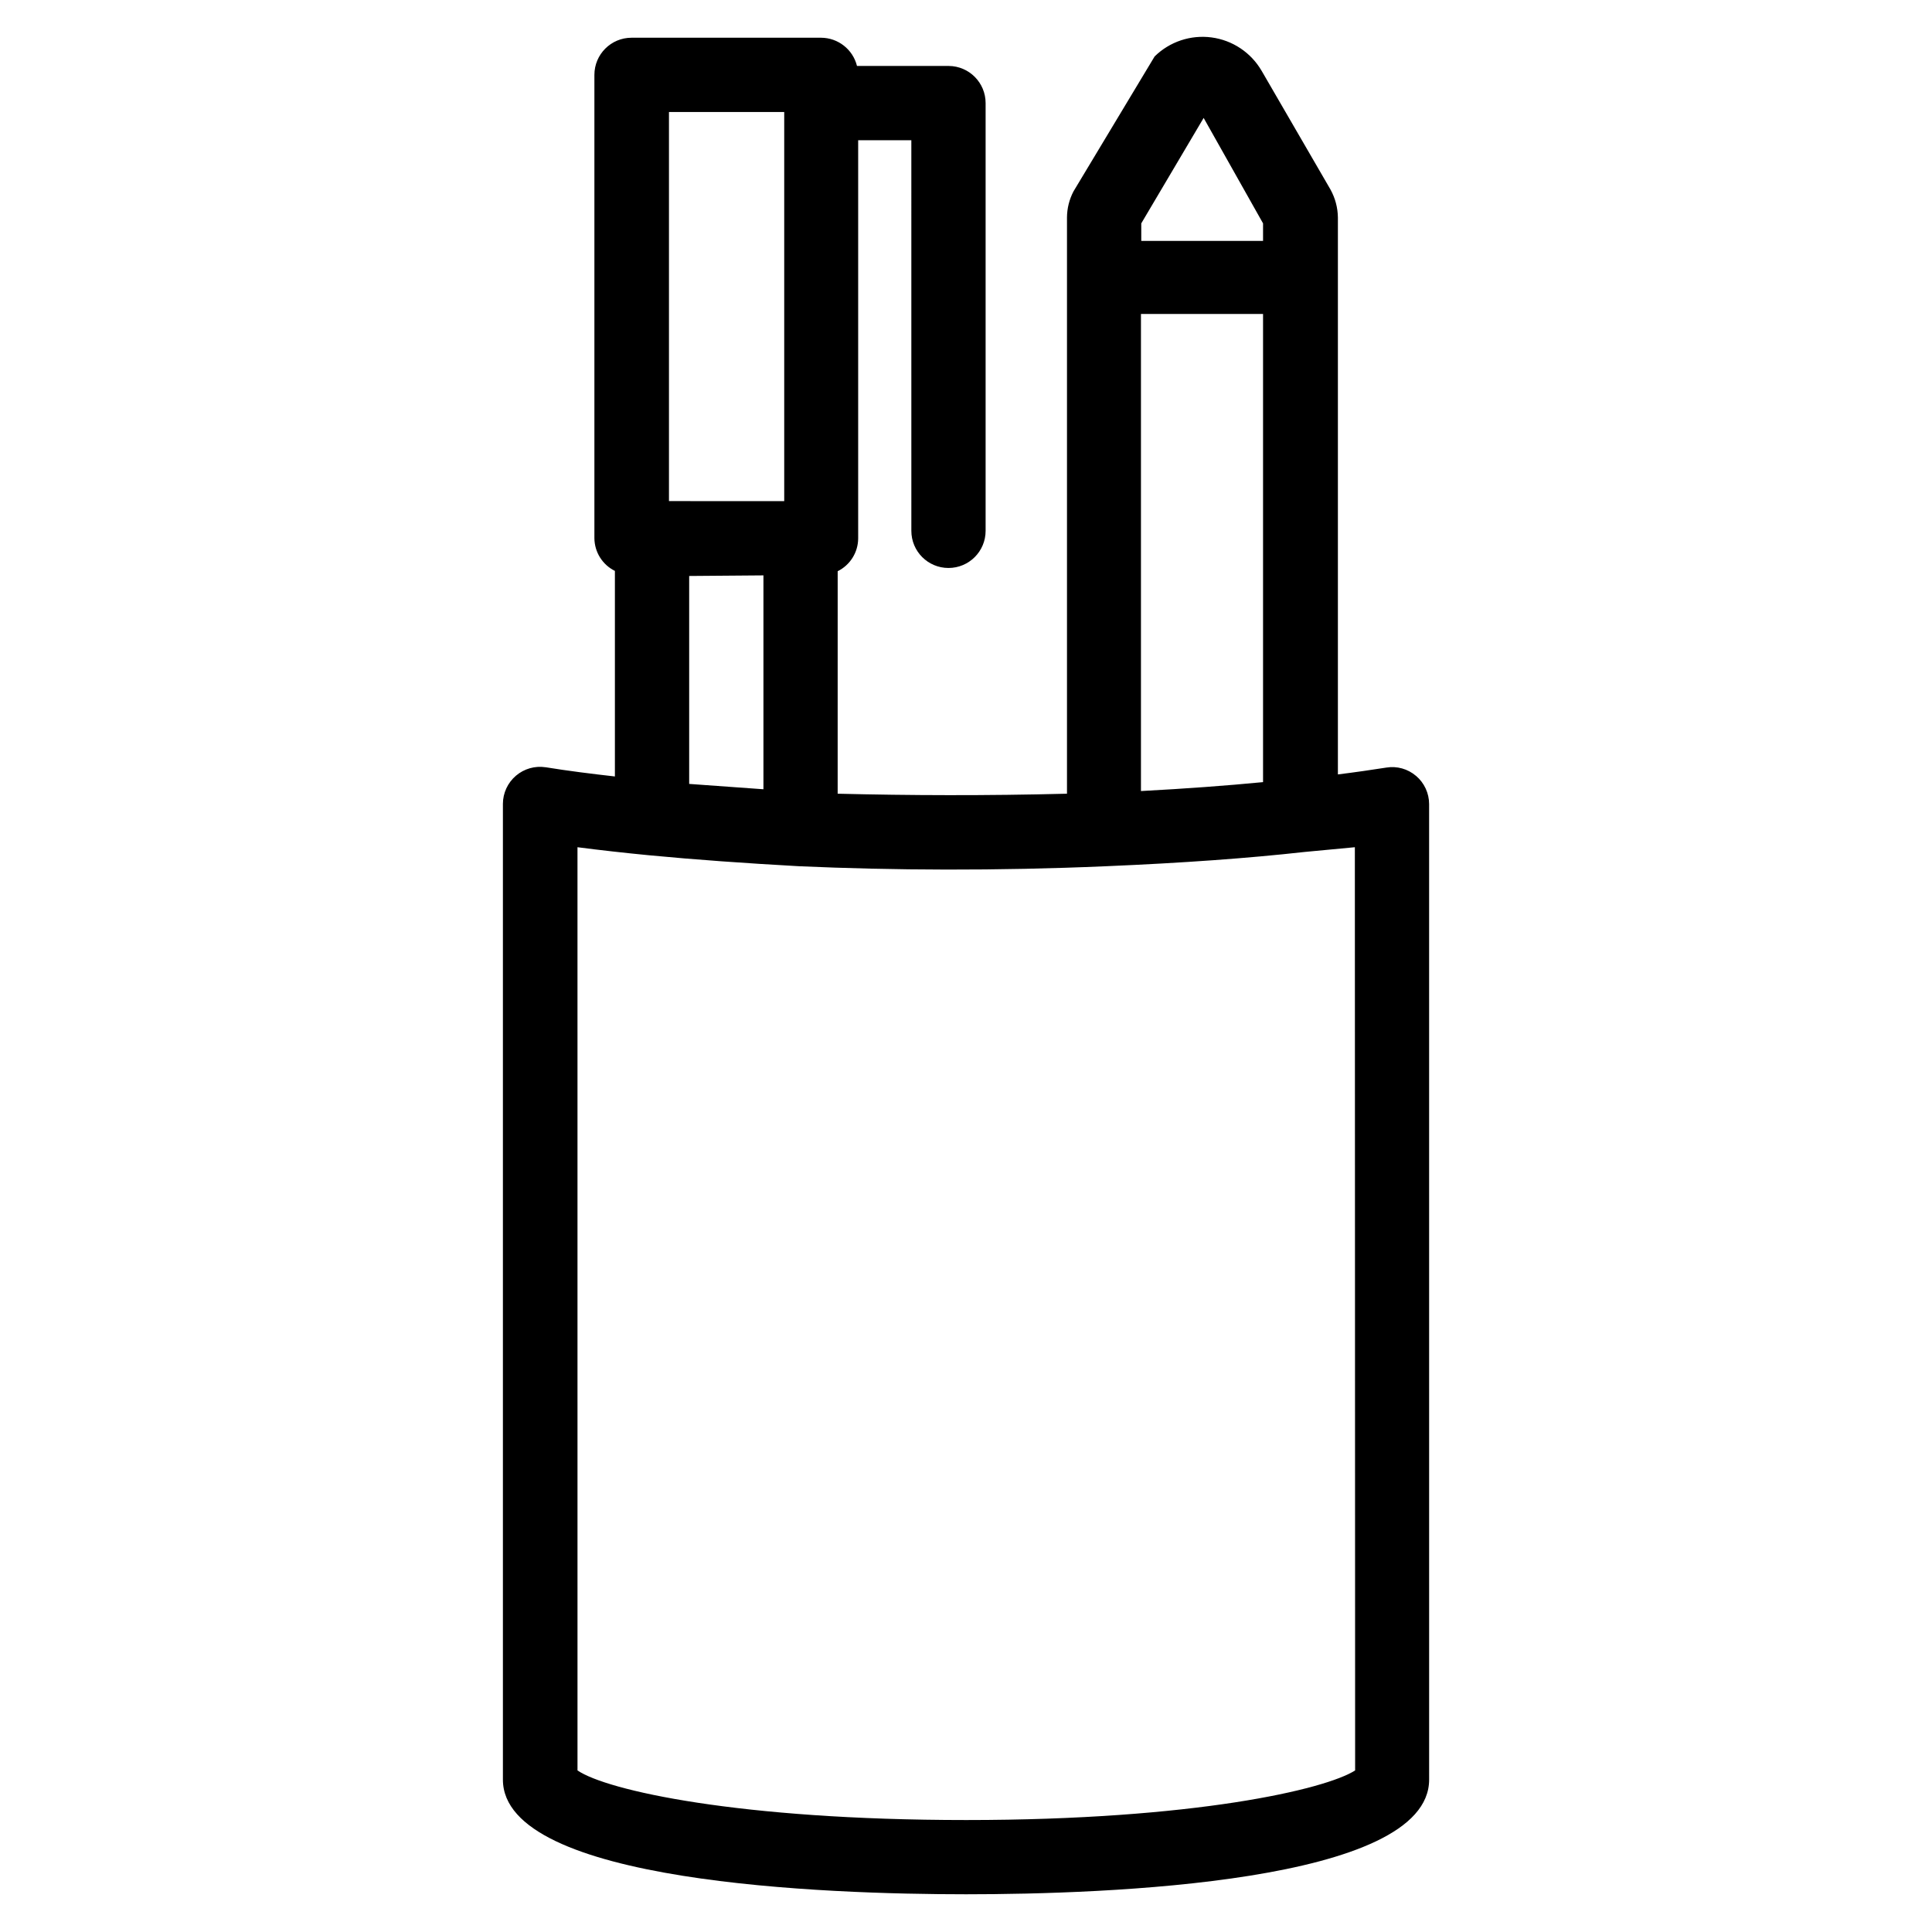
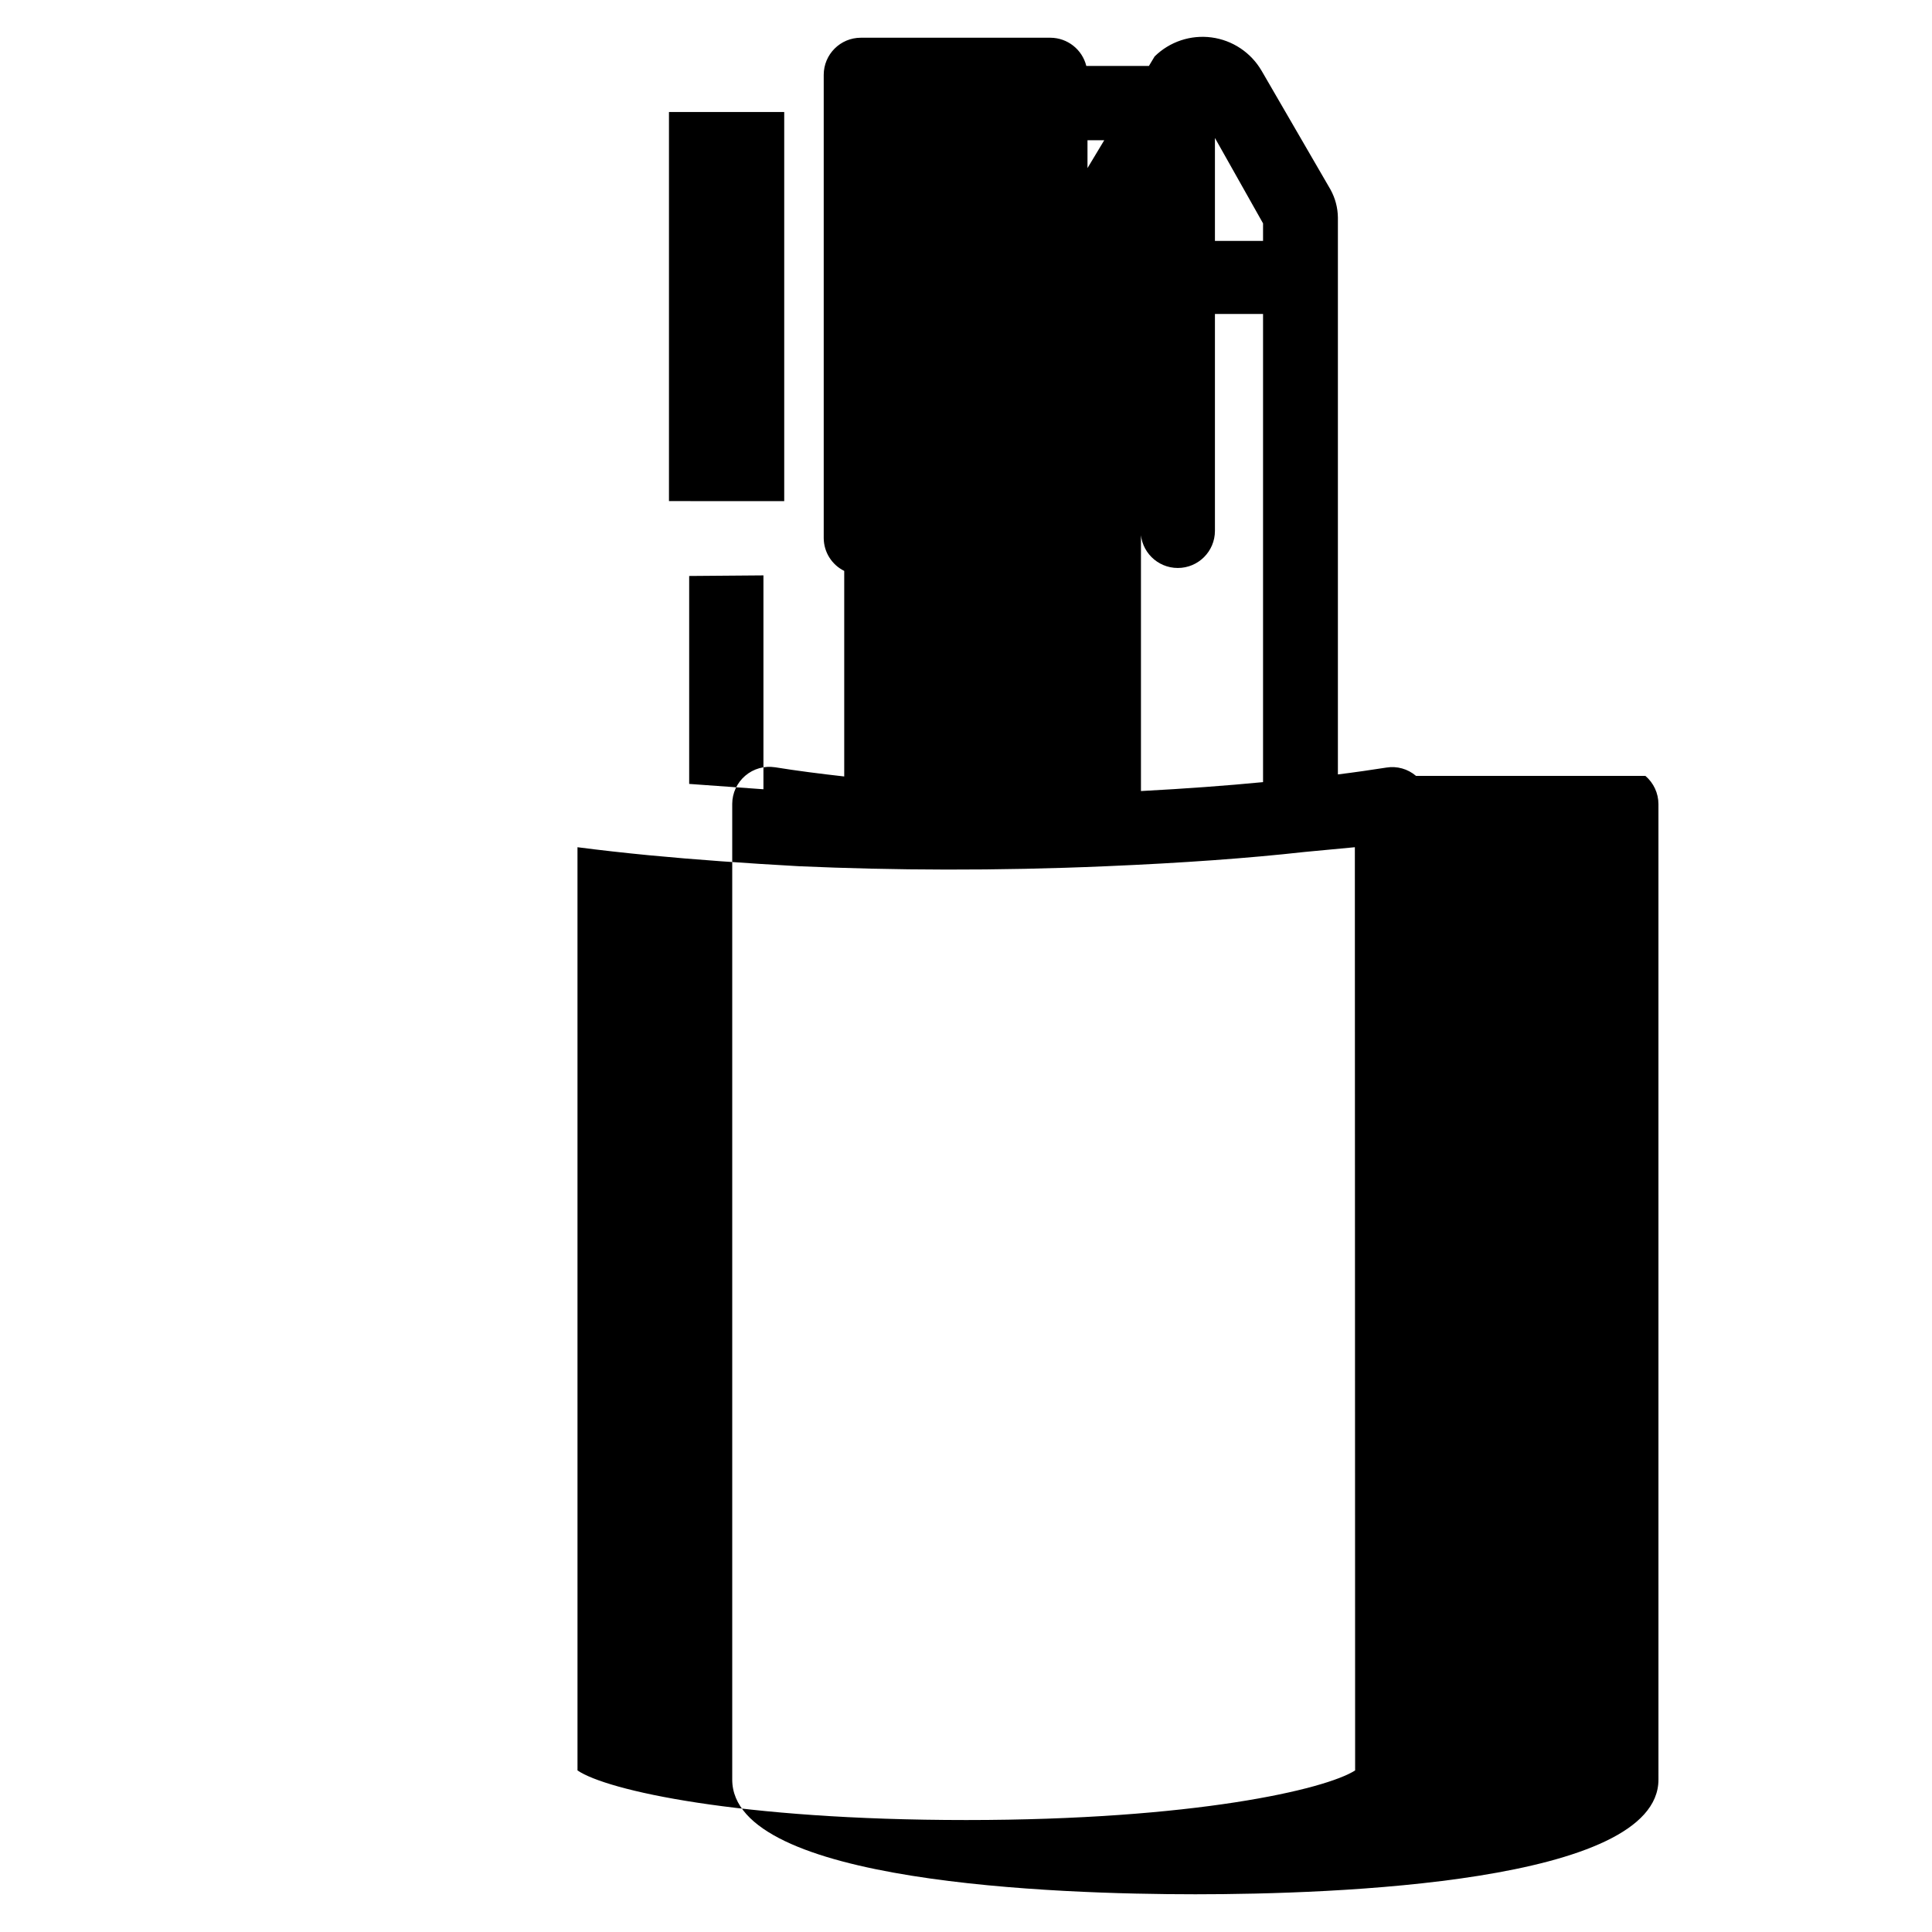
<svg xmlns="http://www.w3.org/2000/svg" fill="#000000" width="800px" height="800px" version="1.1" viewBox="144 144 512 512">
-   <path d="m519.26 349.62c-2.168-1.859-5.051-2.668-7.871-2.203-4.016 0.629-8.344 1.258-12.832 1.812v-147.6c-0.035-2.594-0.711-5.133-1.965-7.402l-18.262-31.488h-0.004c-2.816-4.824-7.703-8.082-13.246-8.82-5.539-0.738-11.109 1.121-15.094 5.043l-21.488 35.738c-1.125 2.137-1.719 4.516-1.734 6.93v152.71c-21.41 0.551-41.801 0.473-60.773 0l0.004-58.961c3.297-1.633 5.398-4.981 5.43-8.66v-105.56h14.09l0.004 103.52c0 5.438 4.402 9.84 9.84 9.84 5.434 0 9.84-4.402 9.84-9.84v-113.36c0-5.402-4.359-9.797-9.762-9.84h-24.324c-1.086-4.383-5.012-7.465-9.527-7.481h-50.223c-5.434 0-9.84 4.406-9.84 9.84v122.8c0.035 3.68 2.133 7.027 5.434 8.66v54.473c-6.297-0.707-12.516-1.496-18.344-2.441v0.004c-2.832-0.438-5.711 0.383-7.887 2.242-2.176 1.859-3.438 4.574-3.449 7.438v258.6c0 27.395 85.805 30.387 122.73 30.387 36.918 0 122.73-2.992 122.73-30.387l-0.004-258.52c-0.004-2.883-1.27-5.613-3.465-7.481zm-40.539 1.652c-9.762 0.945-20.469 1.73-32.355 2.363v-126.43h32.355zm-15.742-176.02 15.742 27.945v4.644h-32.273v-4.644zm-116.66 121.23v56.68l-19.68-1.418v-55.105zm-25.035-122.8h30.543v103.12l-30.543-0.004zm181.84 439.5c-7.871 5.039-42.668 13.145-103.04 13.145-60.379 0-95.332-7.871-103.04-13.145l-0.004-244.66c6.062 0.789 12.438 1.496 18.895 2.125 12.281 1.18 25.664 2.125 39.832 2.914 24.875 1.102 52.191 1.258 81.316 0 20.469-0.867 37.785-2.125 52.586-3.777l13.383-1.262z" />
+   <path d="m519.26 349.62c-2.168-1.859-5.051-2.668-7.871-2.203-4.016 0.629-8.344 1.258-12.832 1.812v-147.6c-0.035-2.594-0.711-5.133-1.965-7.402l-18.262-31.488h-0.004c-2.816-4.824-7.703-8.082-13.246-8.82-5.539-0.738-11.109 1.121-15.094 5.043l-21.488 35.738c-1.125 2.137-1.719 4.516-1.734 6.93v152.71l0.004-58.961c3.297-1.633 5.398-4.981 5.43-8.66v-105.56h14.09l0.004 103.52c0 5.438 4.402 9.84 9.84 9.84 5.434 0 9.84-4.402 9.84-9.84v-113.36c0-5.402-4.359-9.797-9.762-9.84h-24.324c-1.086-4.383-5.012-7.465-9.527-7.481h-50.223c-5.434 0-9.84 4.406-9.84 9.84v122.8c0.035 3.68 2.133 7.027 5.434 8.66v54.473c-6.297-0.707-12.516-1.496-18.344-2.441v0.004c-2.832-0.438-5.711 0.383-7.887 2.242-2.176 1.859-3.438 4.574-3.449 7.438v258.6c0 27.395 85.805 30.387 122.73 30.387 36.918 0 122.73-2.992 122.73-30.387l-0.004-258.52c-0.004-2.883-1.27-5.613-3.465-7.481zm-40.539 1.652c-9.762 0.945-20.469 1.73-32.355 2.363v-126.43h32.355zm-15.742-176.02 15.742 27.945v4.644h-32.273v-4.644zm-116.66 121.23v56.68l-19.68-1.418v-55.105zm-25.035-122.8h30.543v103.12l-30.543-0.004zm181.84 439.5c-7.871 5.039-42.668 13.145-103.04 13.145-60.379 0-95.332-7.871-103.04-13.145l-0.004-244.66c6.062 0.789 12.438 1.496 18.895 2.125 12.281 1.18 25.664 2.125 39.832 2.914 24.875 1.102 52.191 1.258 81.316 0 20.469-0.867 37.785-2.125 52.586-3.777l13.383-1.262z" />
</svg>